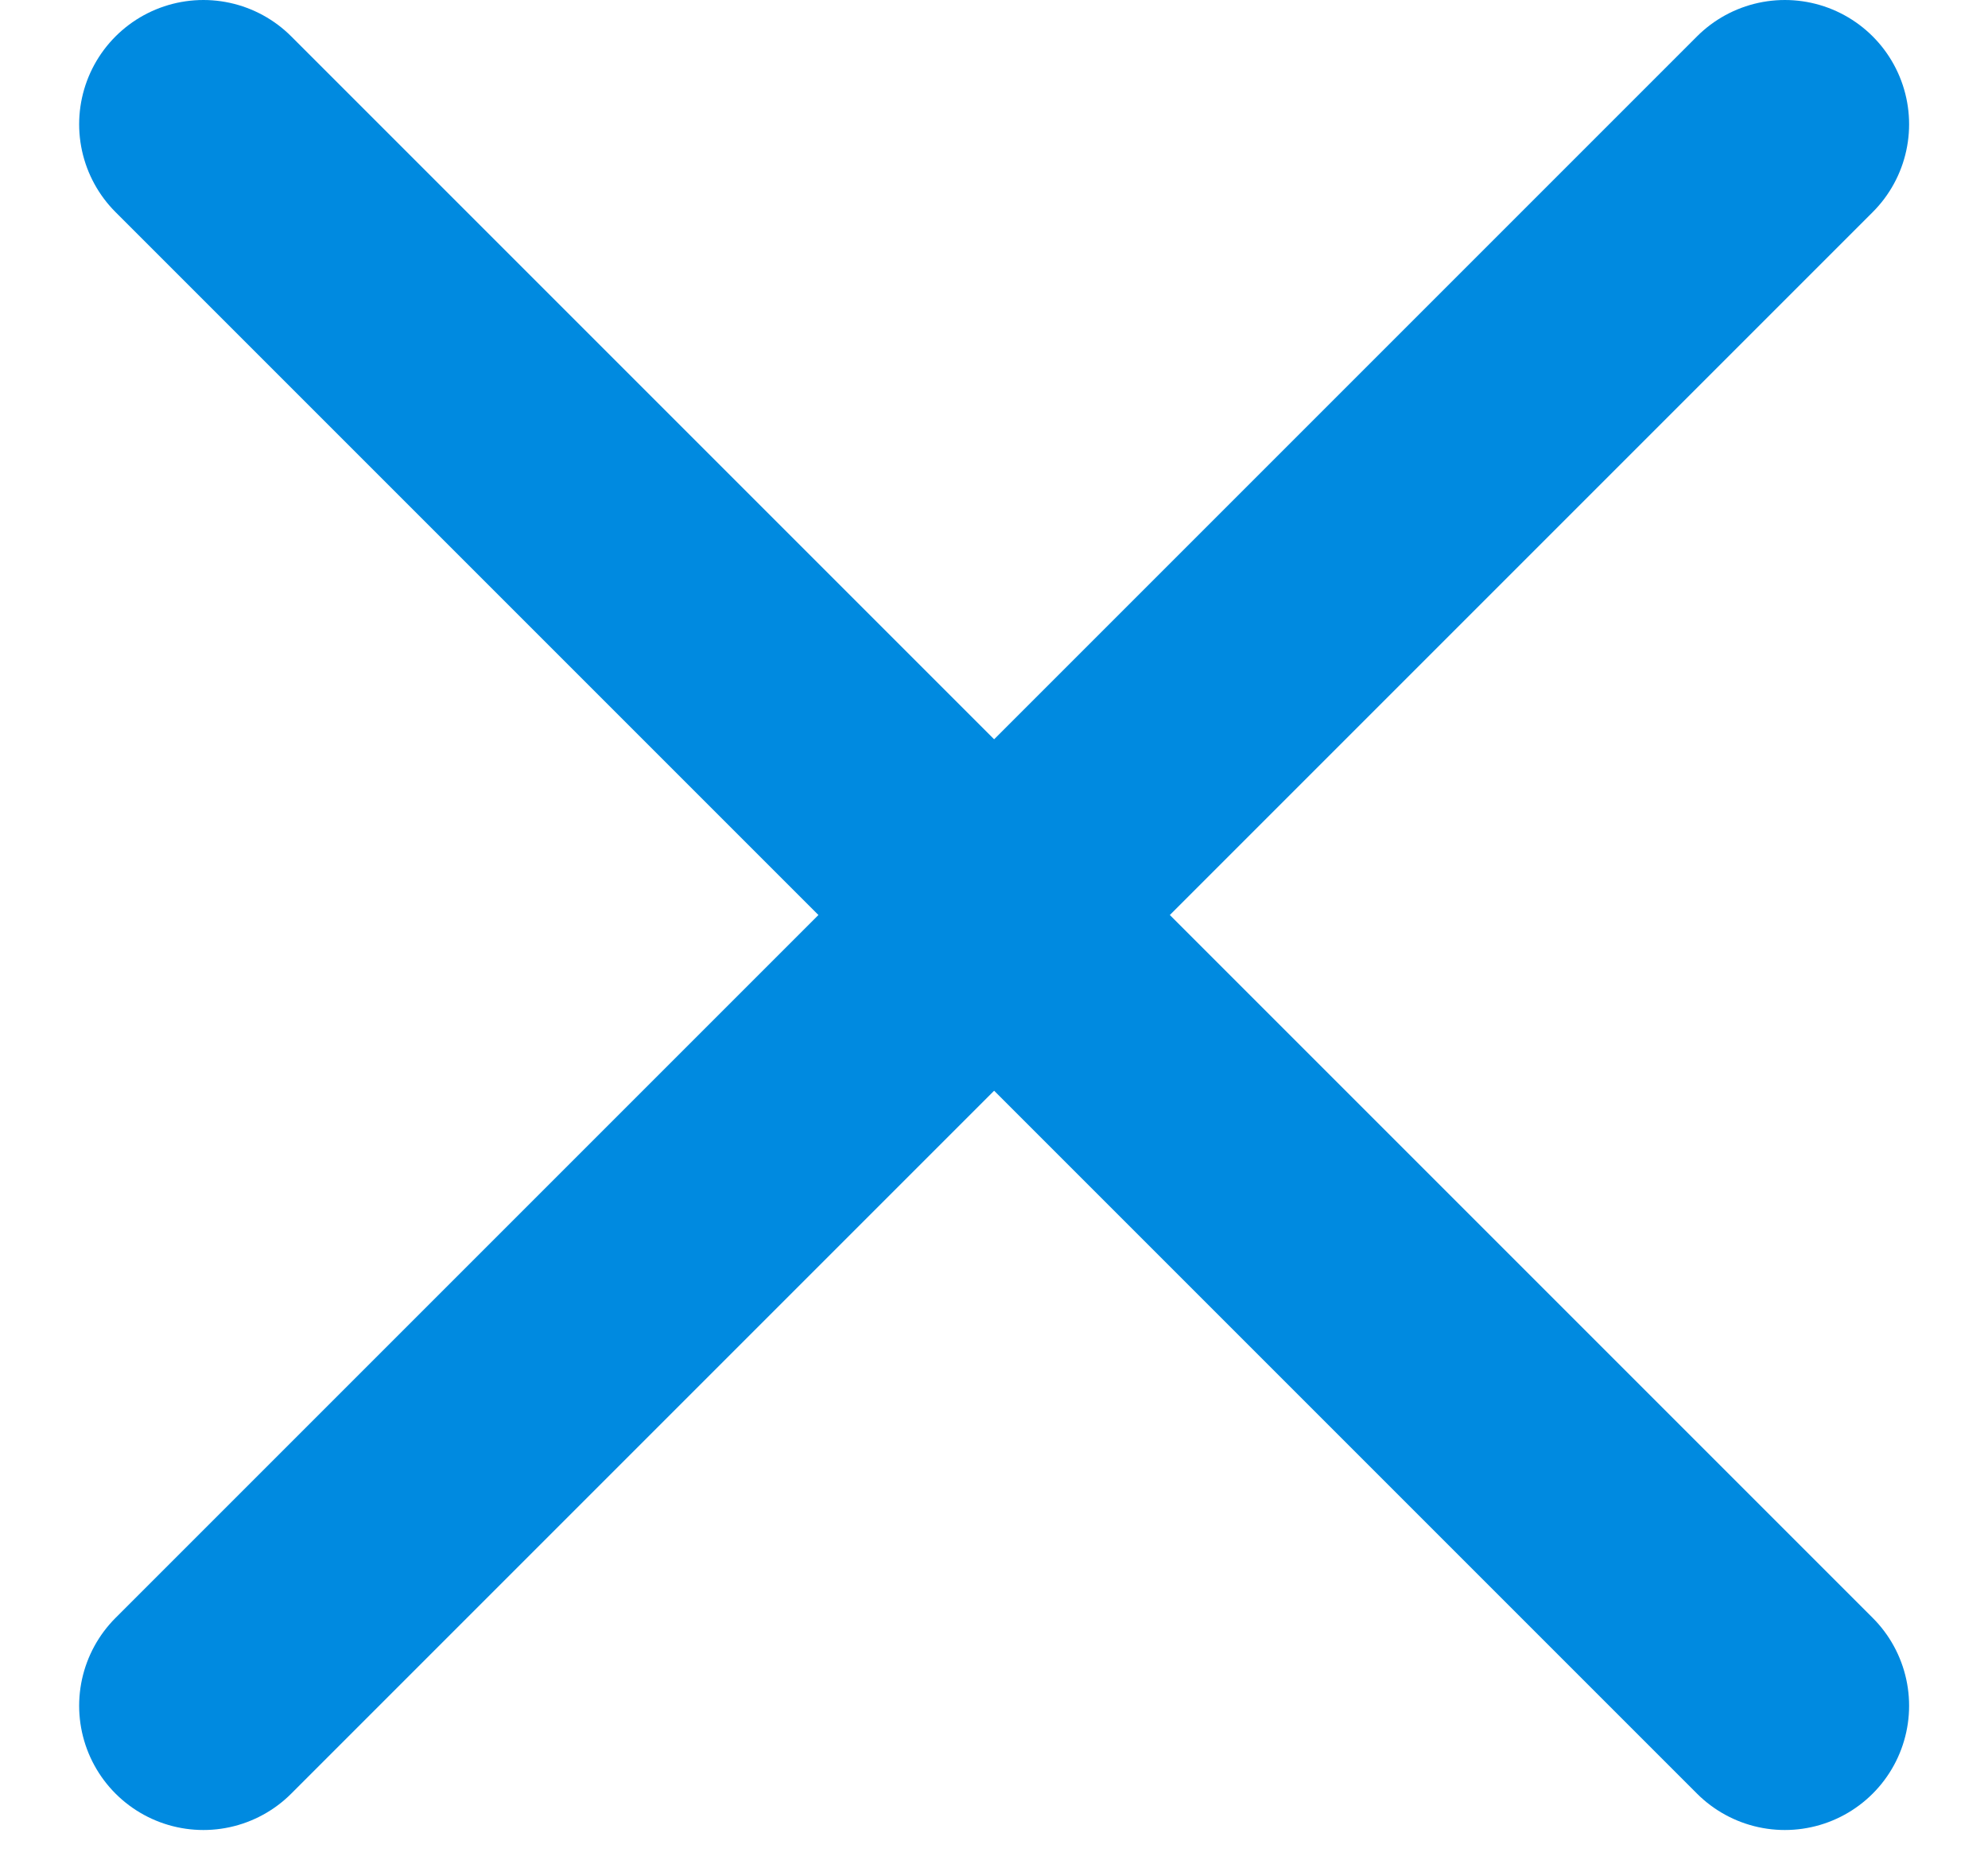
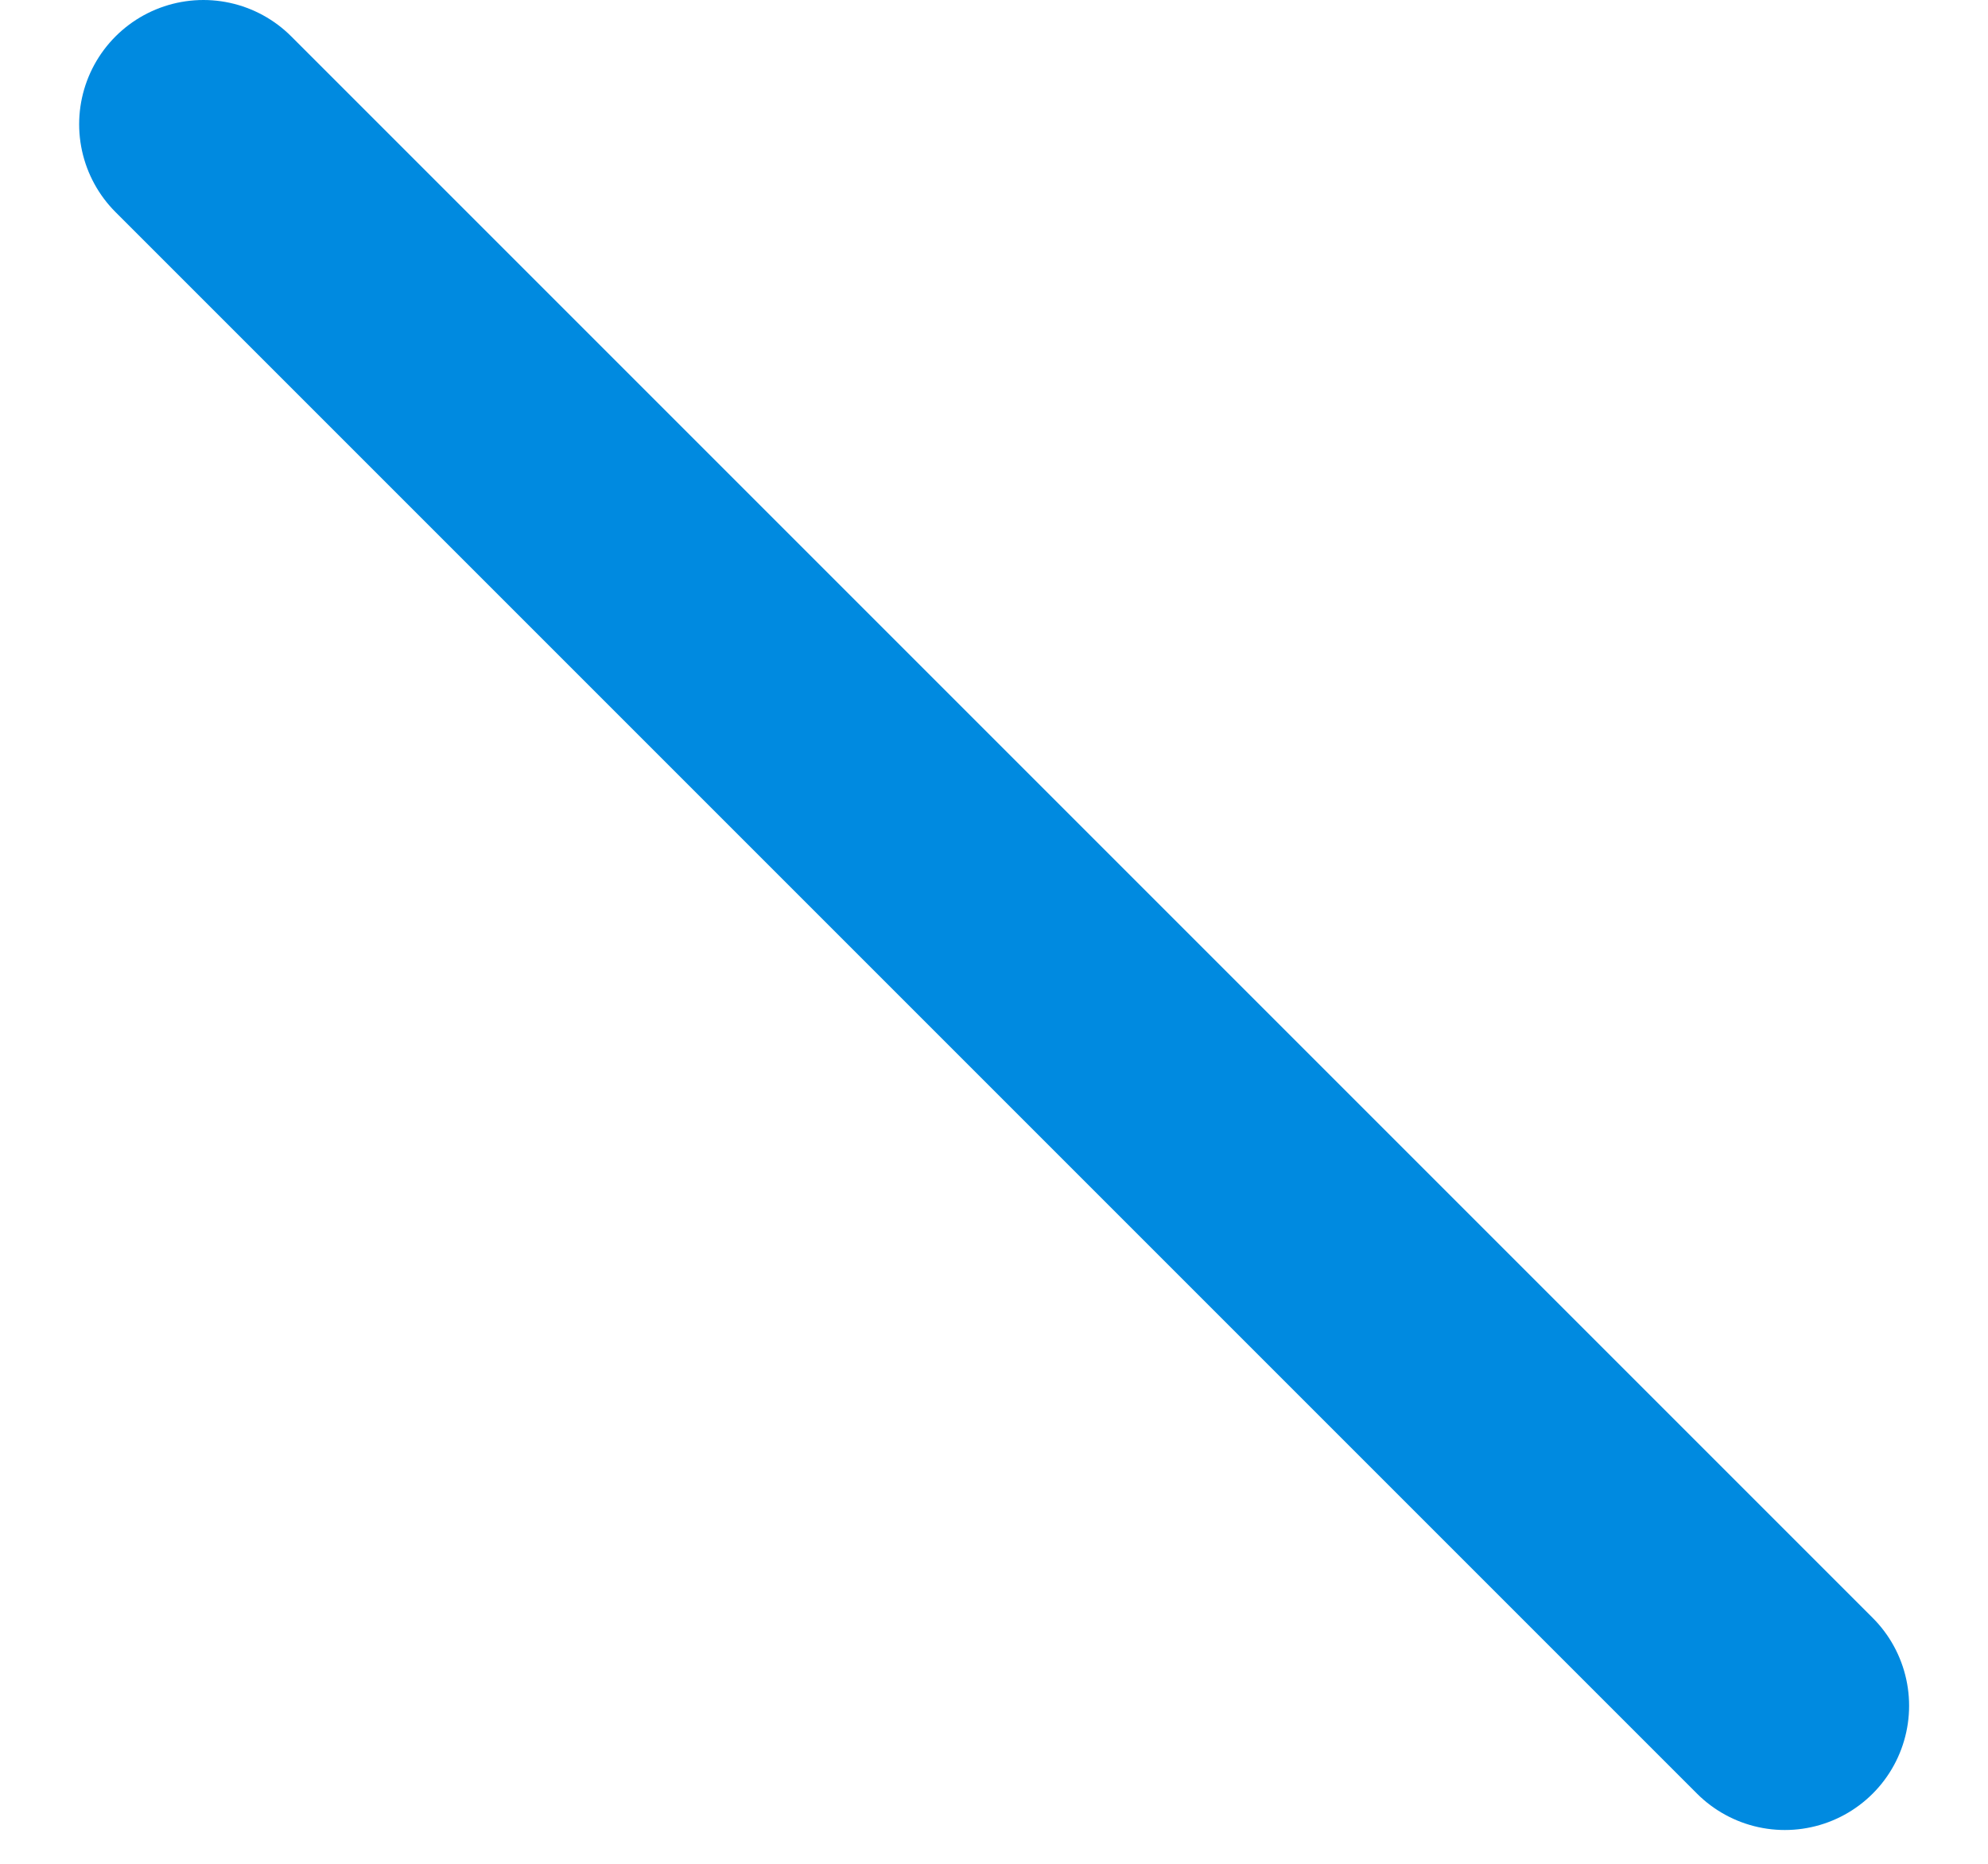
<svg xmlns="http://www.w3.org/2000/svg" width="16" height="15" viewBox="0 0 16 15" fill="none">
  <path d="M1.637 1L14.365 13.728" stroke="#008AE0" stroke-width="2" stroke-linecap="round" />
-   <path d="M14.365 1L1.637 13.728" stroke="#008AE0" stroke-width="2" stroke-linecap="round" />
</svg>